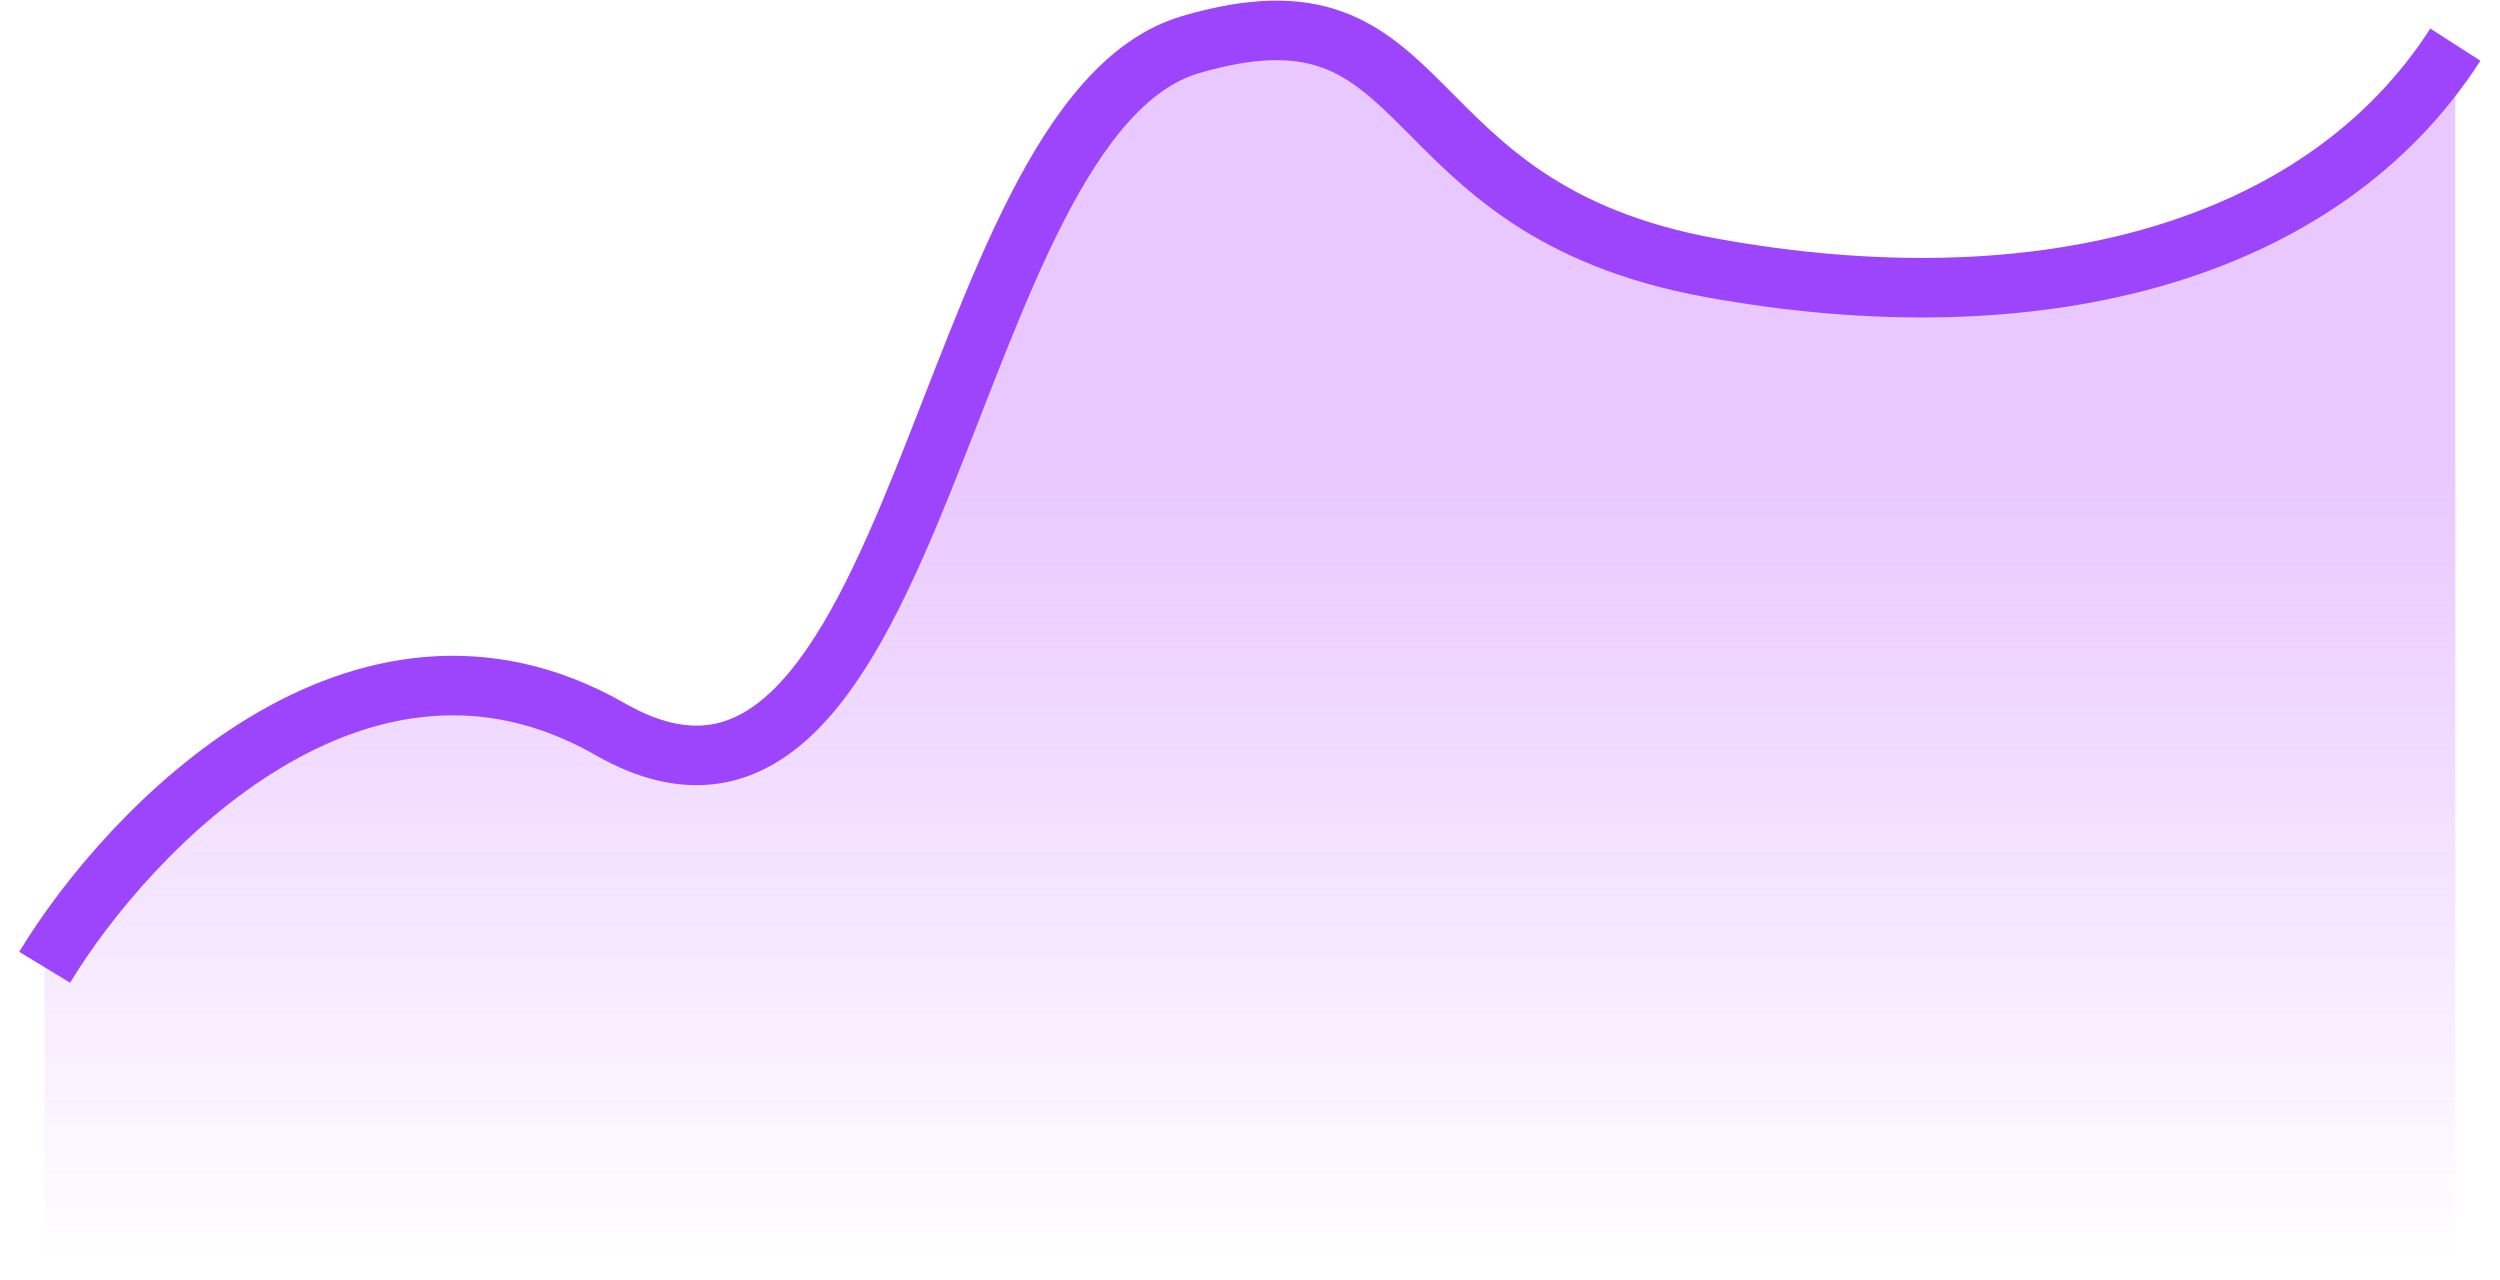
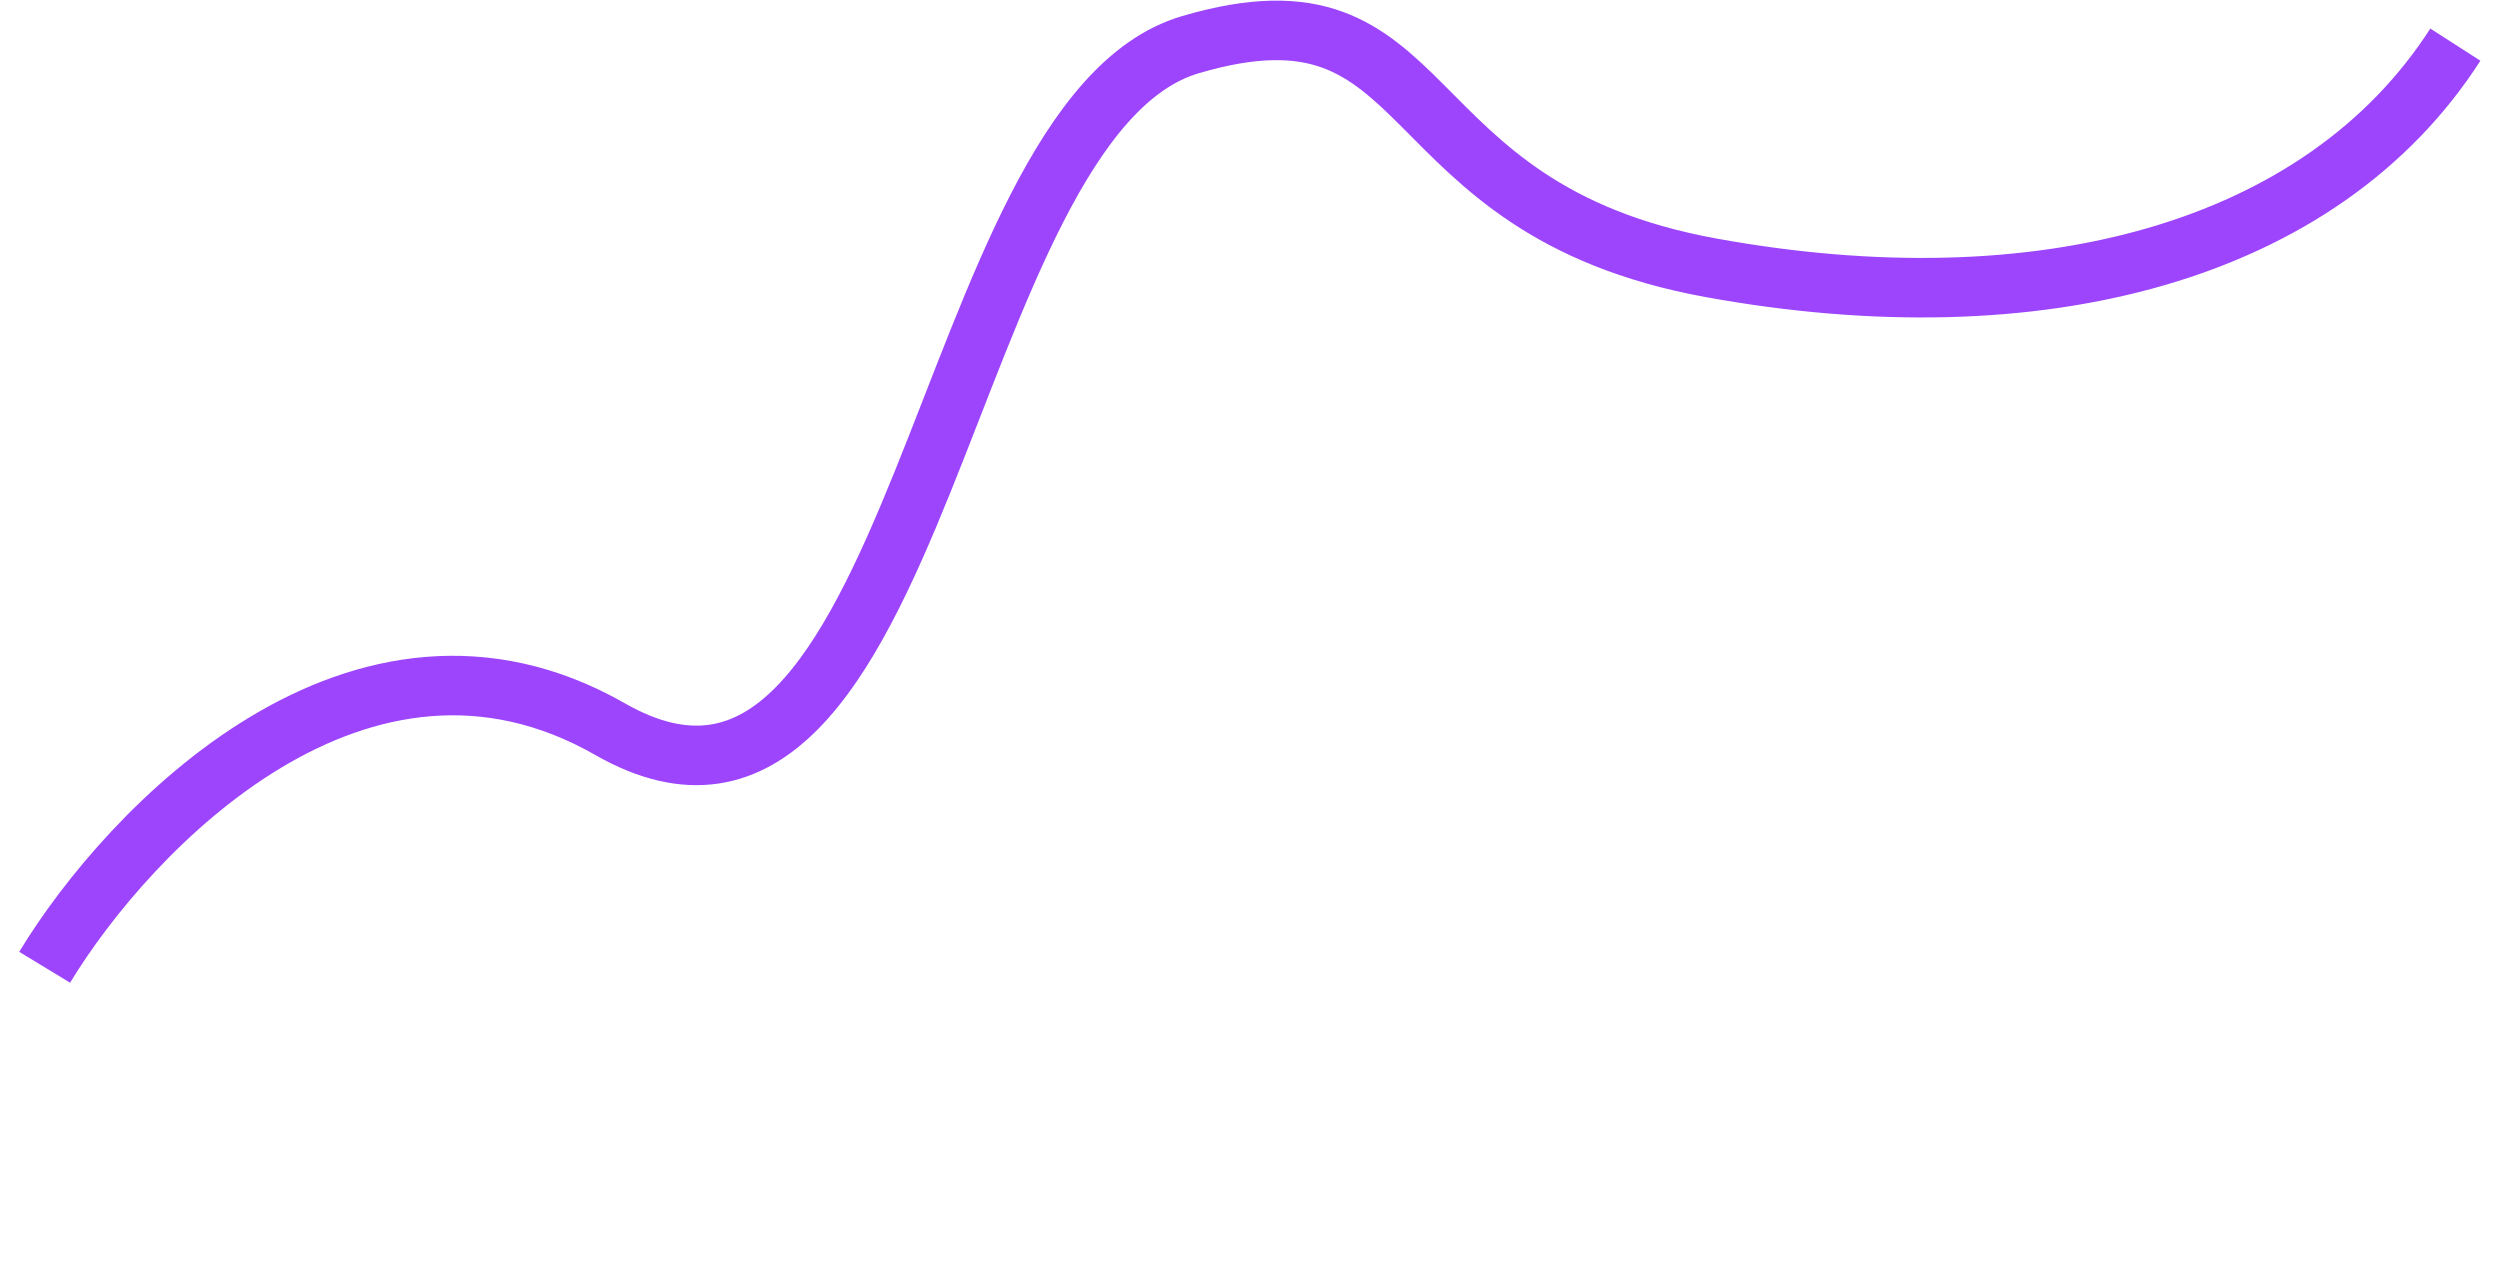
<svg xmlns="http://www.w3.org/2000/svg" width="84" height="43" viewBox="0 0 84 43" fill="none">
-   <path d="M20.5 24.5C12.1 19.7 4.333 27.833 1.5 32.5V42.5H82.5V1.5C78 8.5 68.5 11 57.5 9C46.5 7 48.5 -1 40 1.5C31.5 4 31 30.5 20.5 24.5Z" fill="url(#paint0_linear_2068_52)" />
  <path d="M1.5 32.5C4.333 27.833 12.1 19.7 20.5 24.5C31 30.5 31.5 4 40 1.5C48.5 -1 46.5 7 57.5 9C68.5 11 78 8.5 82.5 1.5" stroke="#9D44FD" stroke-width="2" />
  <defs>
    <linearGradient id="paint0_linear_2068_52" x1="42" y1="1.021" x2="42" y2="42.5" gradientUnits="userSpaceOnUse">
      <stop offset="0.354" stop-color="#D597FF" stop-opacity="0.53" />
      <stop offset="1" stop-color="#D597FF" stop-opacity="0" />
    </linearGradient>
  </defs>
</svg>